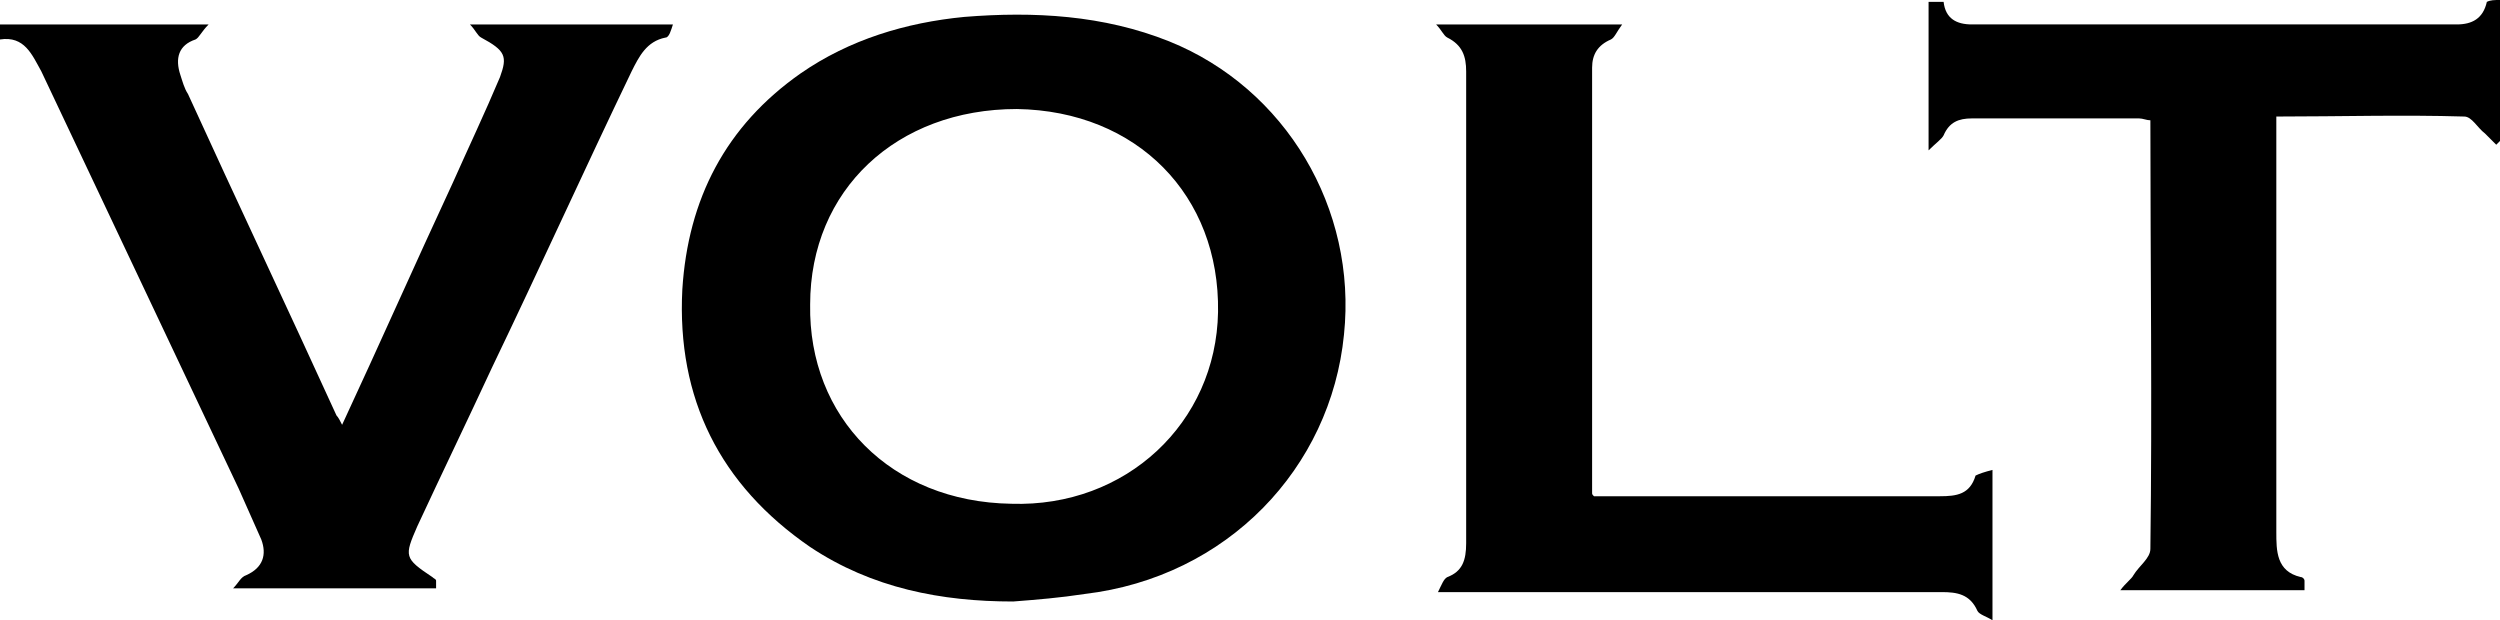
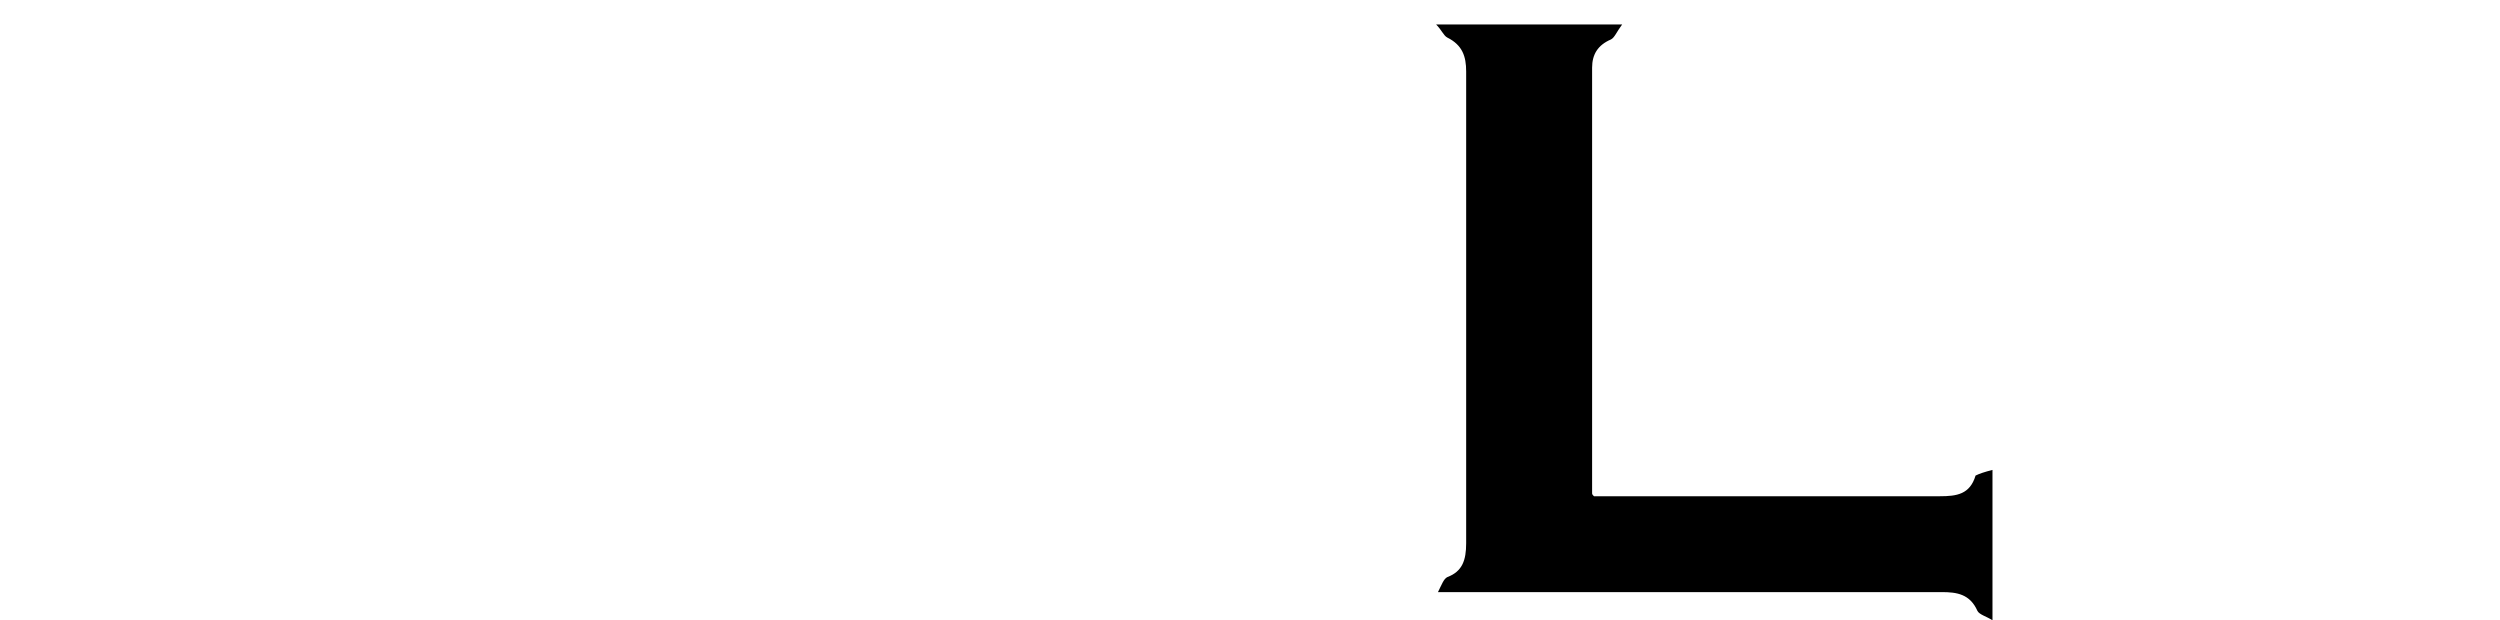
<svg xmlns="http://www.w3.org/2000/svg" version="1.1" id="Layer_1" x="0px" y="0px" viewBox="0 0 133 33" style="enable-background:new 0 0 133 33;" xml:space="preserve">
  <g>
-     <path d="M0,1.3c3.6,0,7.2,0,11.1,0c-0.4,0.4-0.5,0.7-0.7,0.8C9.5,2.4,9.3,3.1,9.6,4C9.7,4.3,9.8,4.7,10,5   c2.6,5.7,5.3,11.4,7.9,17.1c0.1,0.1,0.2,0.3,0.3,0.5c2-4.3,3.9-8.6,5.9-12.9c0.8-1.8,1.7-3.7,2.5-5.6C27,3,26.9,2.7,25.6,2   c-0.2-0.1-0.3-0.4-0.6-0.7c3.7,0,7.1,0,10.8,0C35.7,1.6,35.6,2,35.4,2c-1,0.2-1.4,1-1.8,1.8c-2.5,5.2-4.9,10.5-7.4,15.7   c-1.3,2.8-2.7,5.7-4,8.5c-0.7,1.6-0.7,1.7,0.8,2.7c0.1,0.1,0.2,0.1,0.2,0.2c0,0.1,0,0.3,0,0.4c-3.5,0-7,0-10.8,0   c0.3-0.3,0.4-0.6,0.7-0.7c0.9-0.4,1.1-1.1,0.8-1.9c-0.4-0.9-0.8-1.8-1.2-2.7c-3.5-7.4-7-14.8-10.5-22.2C1.7,2.9,1.3,1.9,0,2.1   C0,1.8,0,1.5,0,1.3z" />
-     <path d="M133,0c0,2.5,0,5,0,7.5c-0.1,0.1-0.1,0.1-0.2,0.2c-0.2-0.2-0.4-0.4-0.6-0.6c-0.4-0.3-0.7-0.9-1.1-0.9c-3.3-0.1-6.6,0-10,0   c0,0.4,0,0.8,0,1.2c0,7,0,13.9,0,20.9c0,1,0,2.1,1.3,2.4c0.1,0,0.2,0.1,0.2,0.2c0,0.1,0,0.3,0,0.5c-3.2,0-6.3,0-9.8,0   c0.3-0.4,0.6-0.6,0.7-0.8c0.3-0.5,0.9-0.9,0.9-1.4c0.1-7.6,0-15.2,0-22.8c-0.2,0-0.4-0.1-0.6-0.1c-3,0-5.9,0-8.9,0   c-0.7,0-1.2,0.2-1.5,0.9c-0.1,0.2-0.4,0.4-0.8,0.8c0-2.8,0-5.4,0-7.9c0.3,0,0.5,0,0.8,0c0.1,0.9,0.7,1.2,1.5,1.2   c8.6,0,17.2,0,25.8,0c0.8,0,1.4-0.3,1.6-1.2C132.5,0,132.7,0,133,0z" />
-     <path d="M53.9,32c-3.8,0-7.5-0.7-10.8-2.9c-4.8-3.3-7.1-7.9-6.8-13.7c0.3-4.8,2.3-8.7,6.3-11.5c2.6-1.8,5.6-2.7,8.7-3   c3.7-0.3,7.4-0.1,10.9,1.3c6.2,2.5,10,8.9,9.3,15.6c-0.7,7.1-6.2,12.9-13.8,13.8C56.4,31.8,55.2,31.9,53.9,32z M43.1,16.2   c-0.1,6,4.3,10.5,10.7,10.6c6.1,0.2,10.9-4.3,11-10.2c0.1-6.2-4.3-10.7-10.7-10.8C47.7,5.8,43.1,10.1,43.1,16.2z" />
    <path d="M106,25c0,2.7,0,5.2,0,8c-0.3-0.2-0.7-0.3-0.8-0.5c-0.4-0.9-1.1-1-1.9-1c-8.6,0-17.1,0-25.7,0c-0.3,0-0.5,0-1.1,0   c0.2-0.4,0.3-0.7,0.5-0.8c0.8-0.3,1-0.9,1-1.8c0-8.4,0-16.7,0-25.1c0-0.8-0.2-1.4-1-1.8c-0.2-0.1-0.3-0.4-0.6-0.7   c3.3,0,6.5,0,9.9,0c-0.3,0.4-0.4,0.7-0.6,0.8c-0.7,0.3-1,0.8-1,1.5c0,7.5,0,15.1,0,22.6c0,0.1,0,0.1,0.1,0.2c0.3,0,0.6,0,0.8,0   c5.9,0,11.7,0,17.6,0c0.9,0,1.6-0.1,1.9-1.1C105.3,25.2,105.6,25.1,106,25z" />
  </g>
</svg>